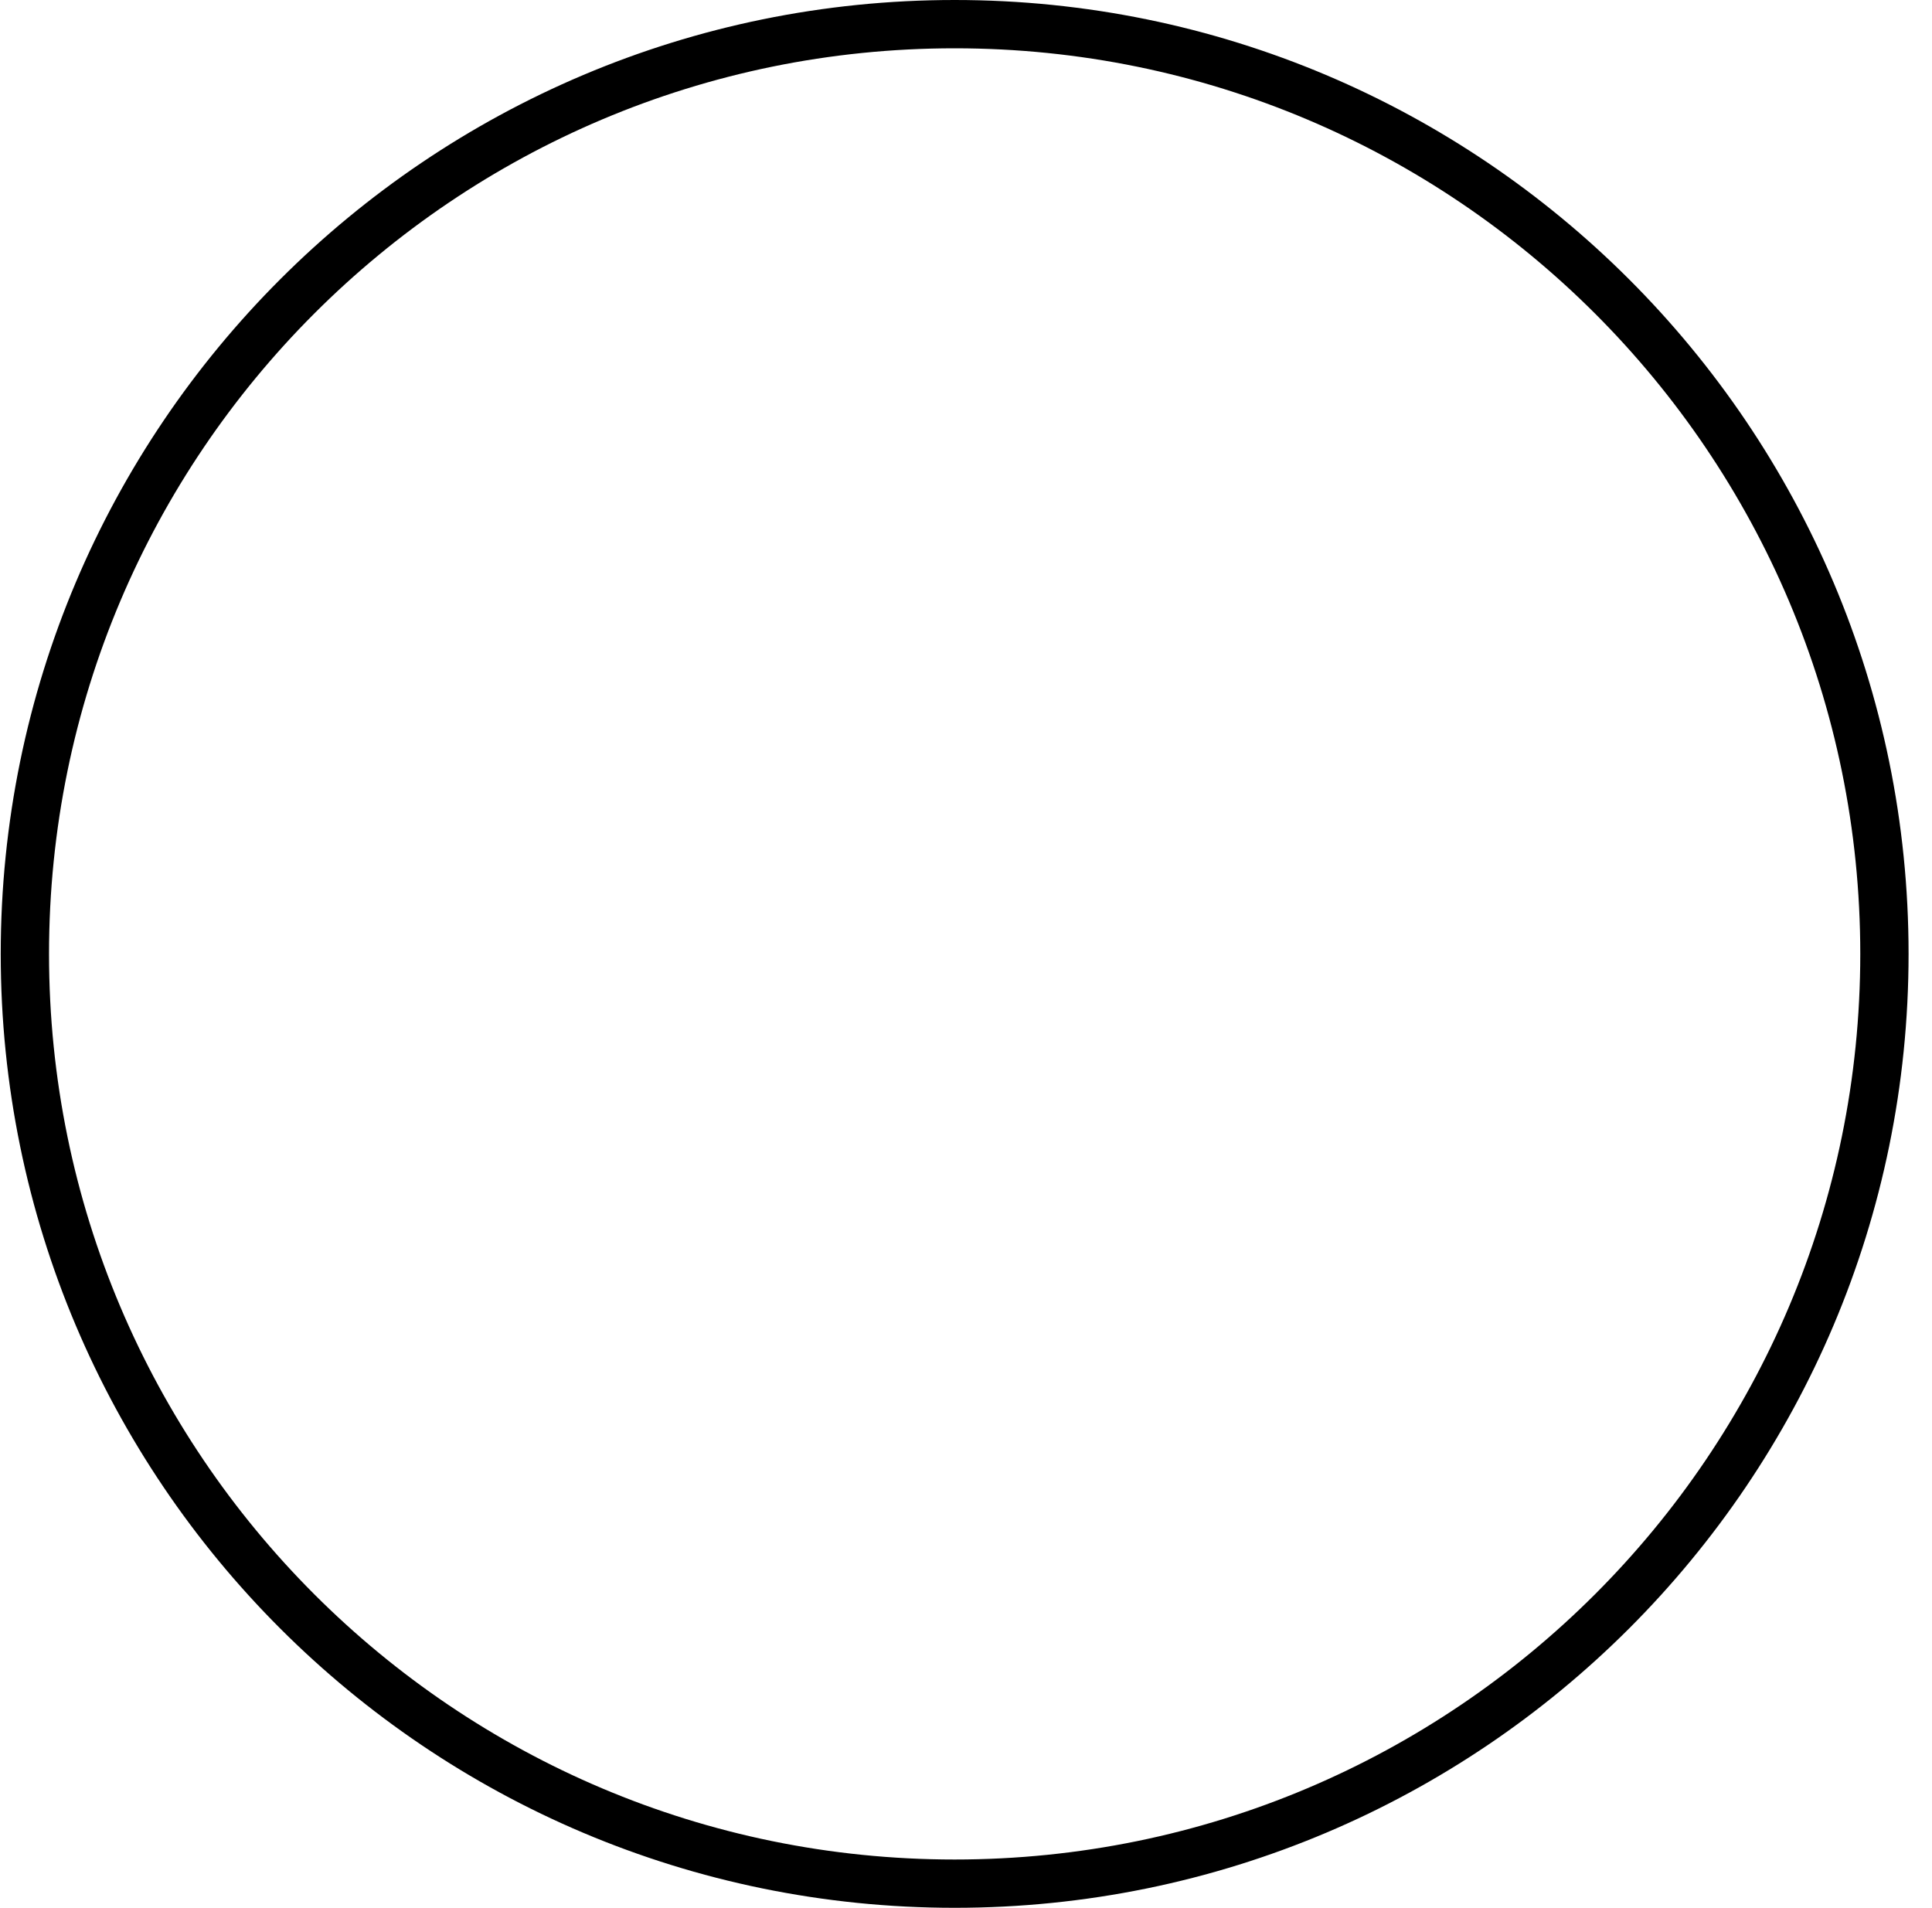
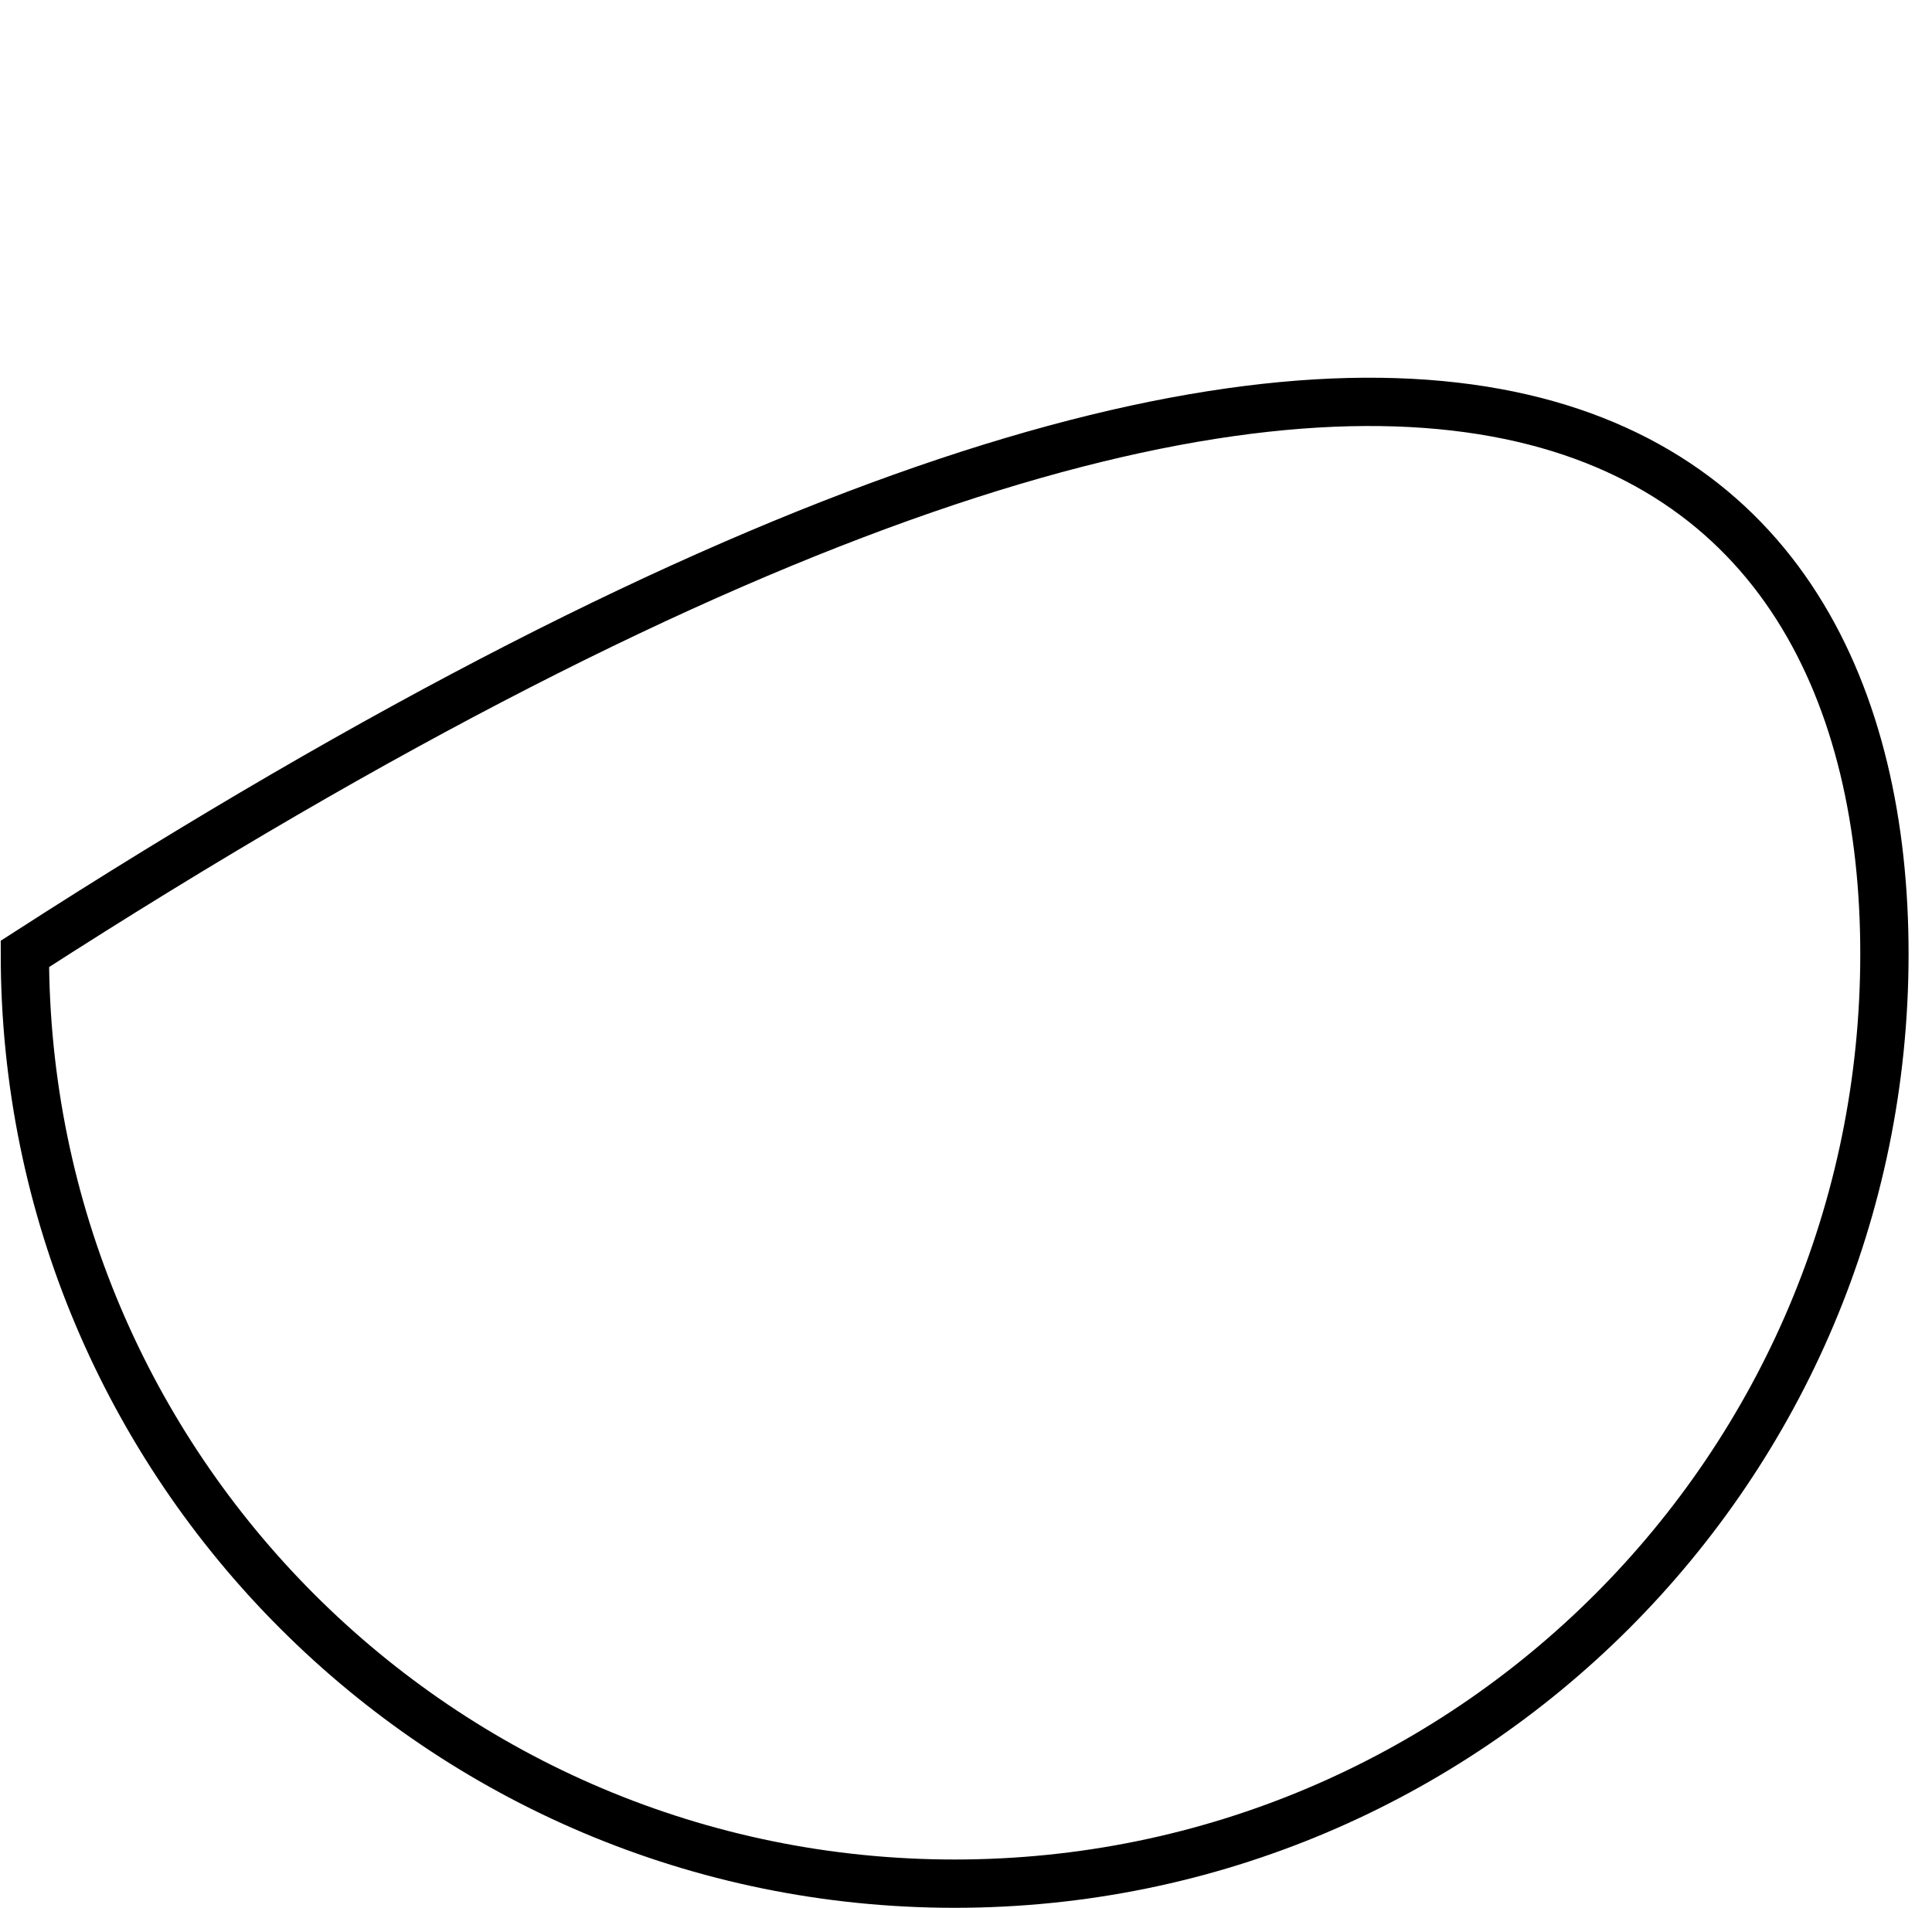
<svg xmlns="http://www.w3.org/2000/svg" width="80" height="79" viewBox="0 0 80 79" fill="none">
-   <path id="elipse-p" d="M78.03 39.5C78.03 60.763 60.793 78 39.53 78C18.267 78 1.03 60.763 1.03 39.5C1.03 18.237 18.267 1 39.53 1C60.793 1 78.03 18.237 78.03 39.5Z" stroke="black" stroke-width="2" />
+   <path id="elipse-p" d="M78.03 39.5C78.03 60.763 60.793 78 39.53 78C18.267 78 1.03 60.763 1.03 39.5C60.793 1 78.03 18.237 78.03 39.5Z" stroke="black" stroke-width="2" />
</svg>